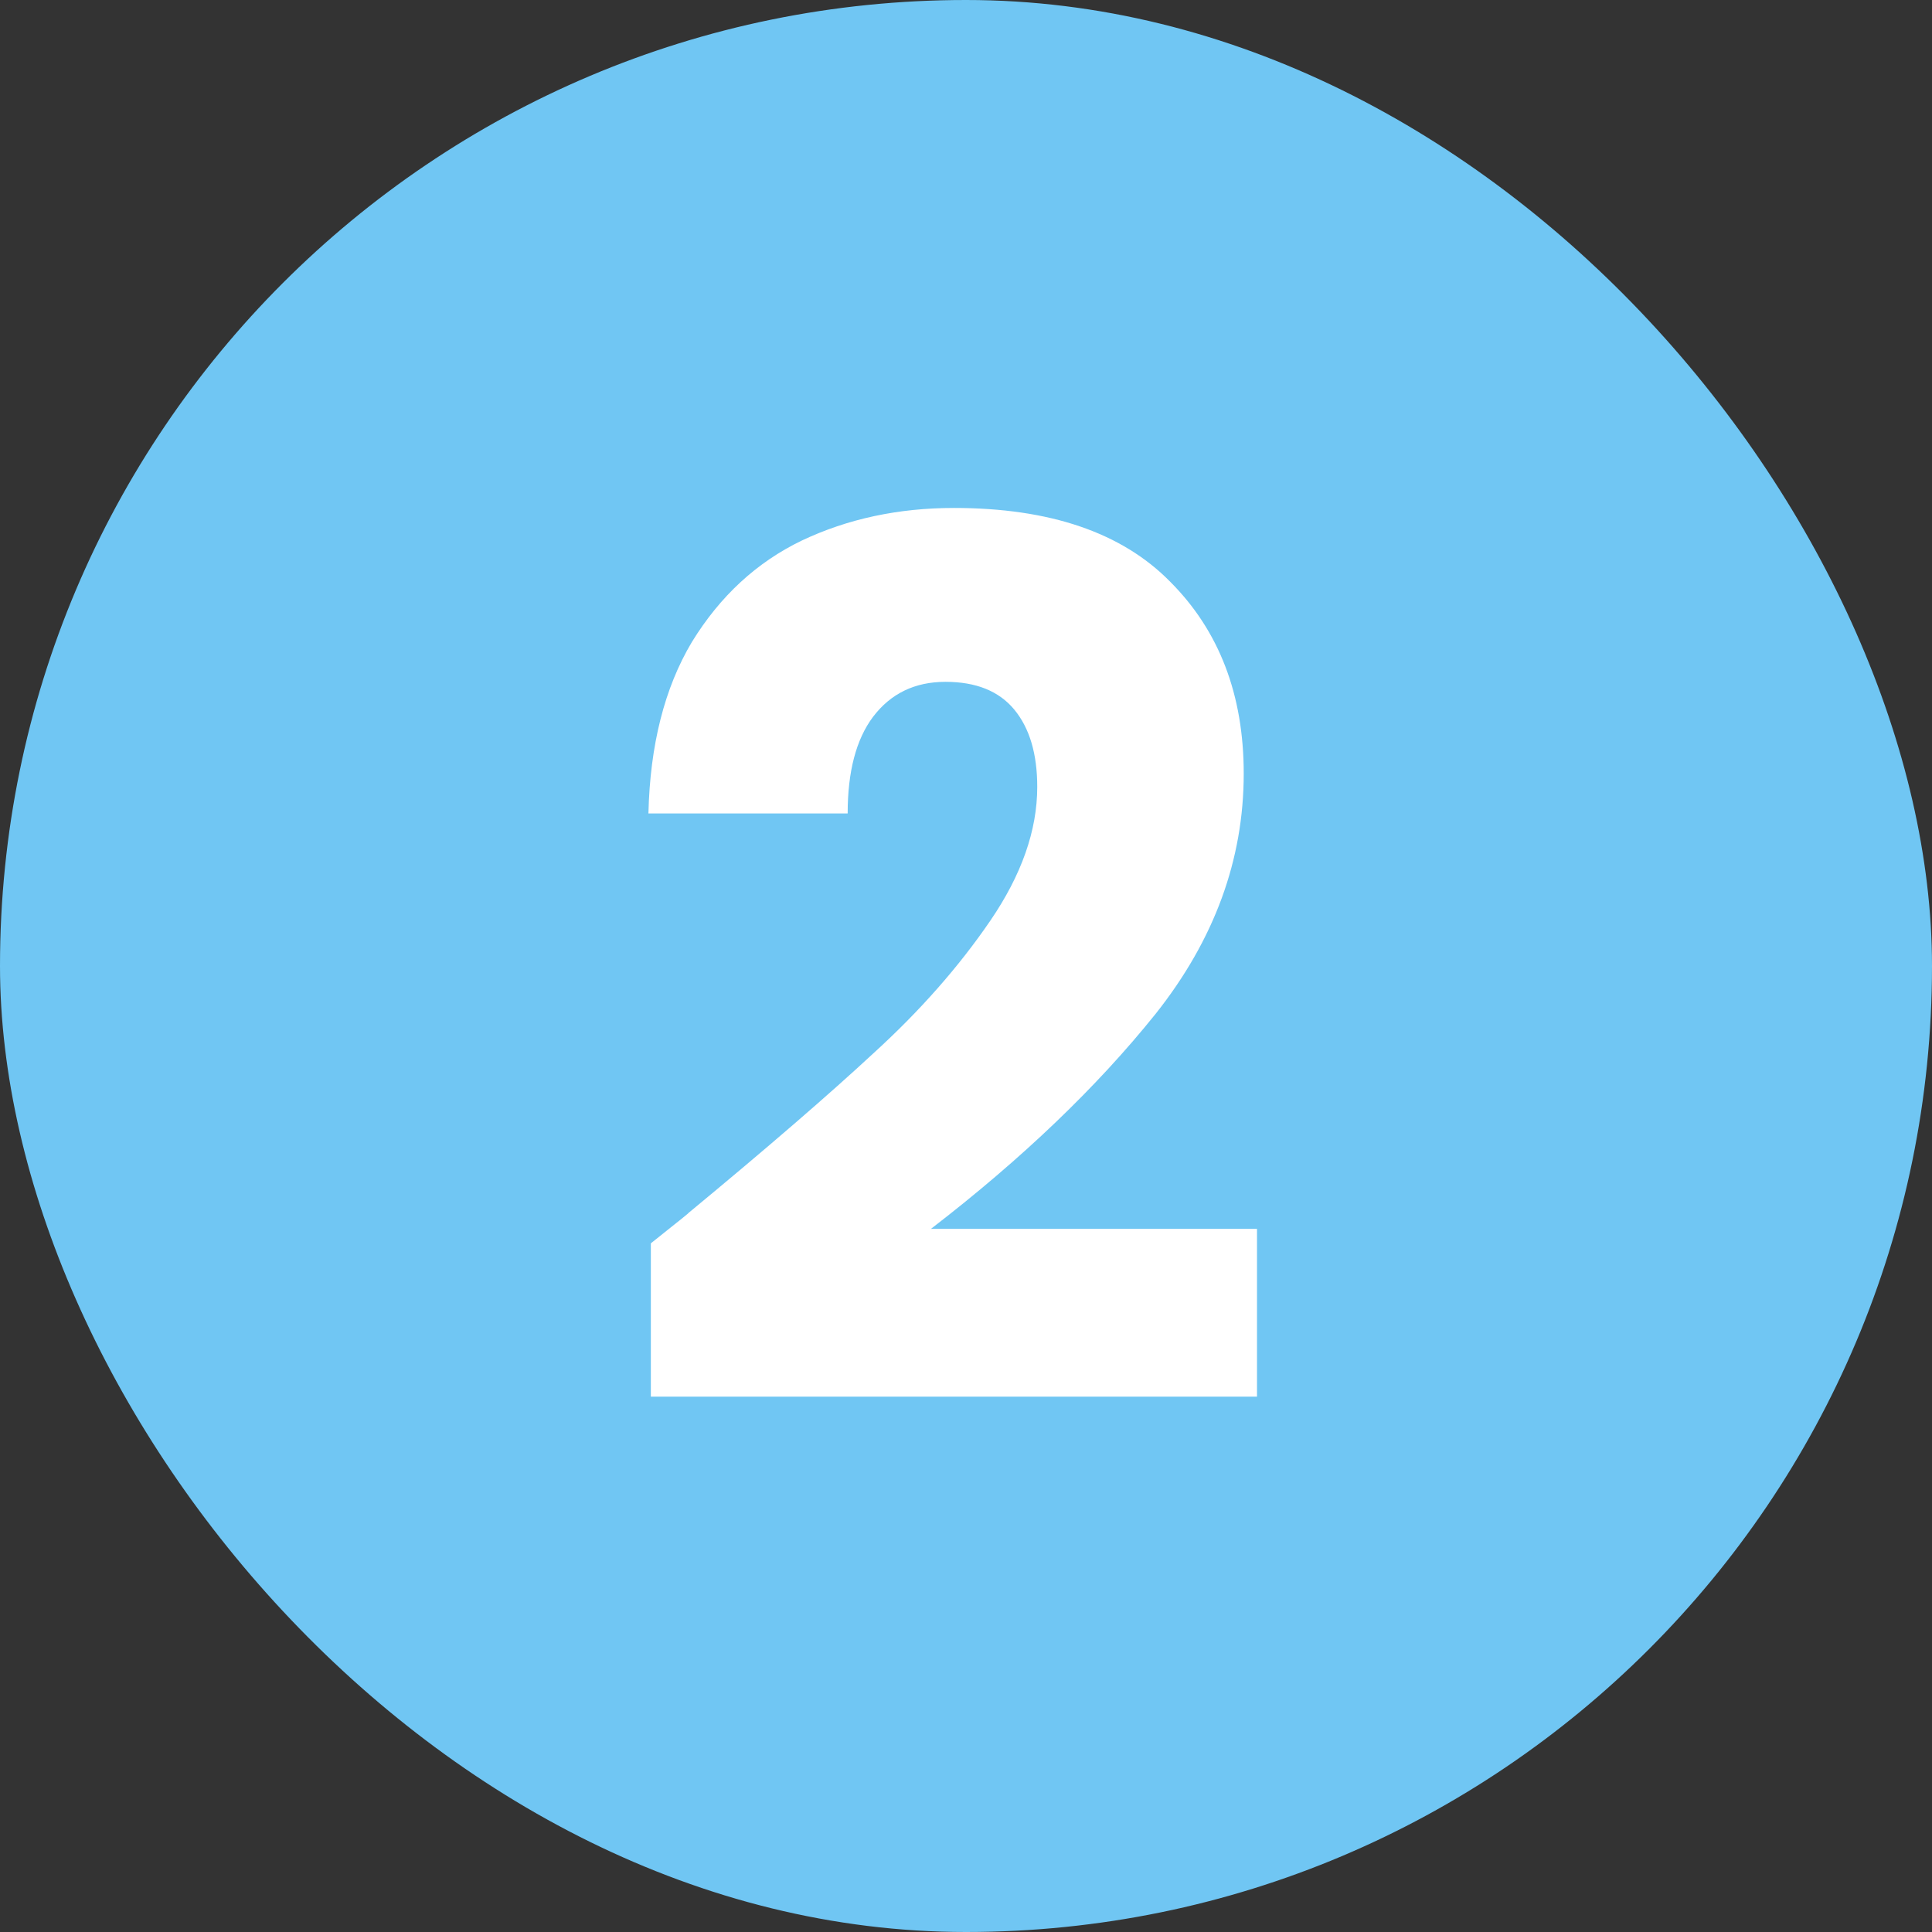
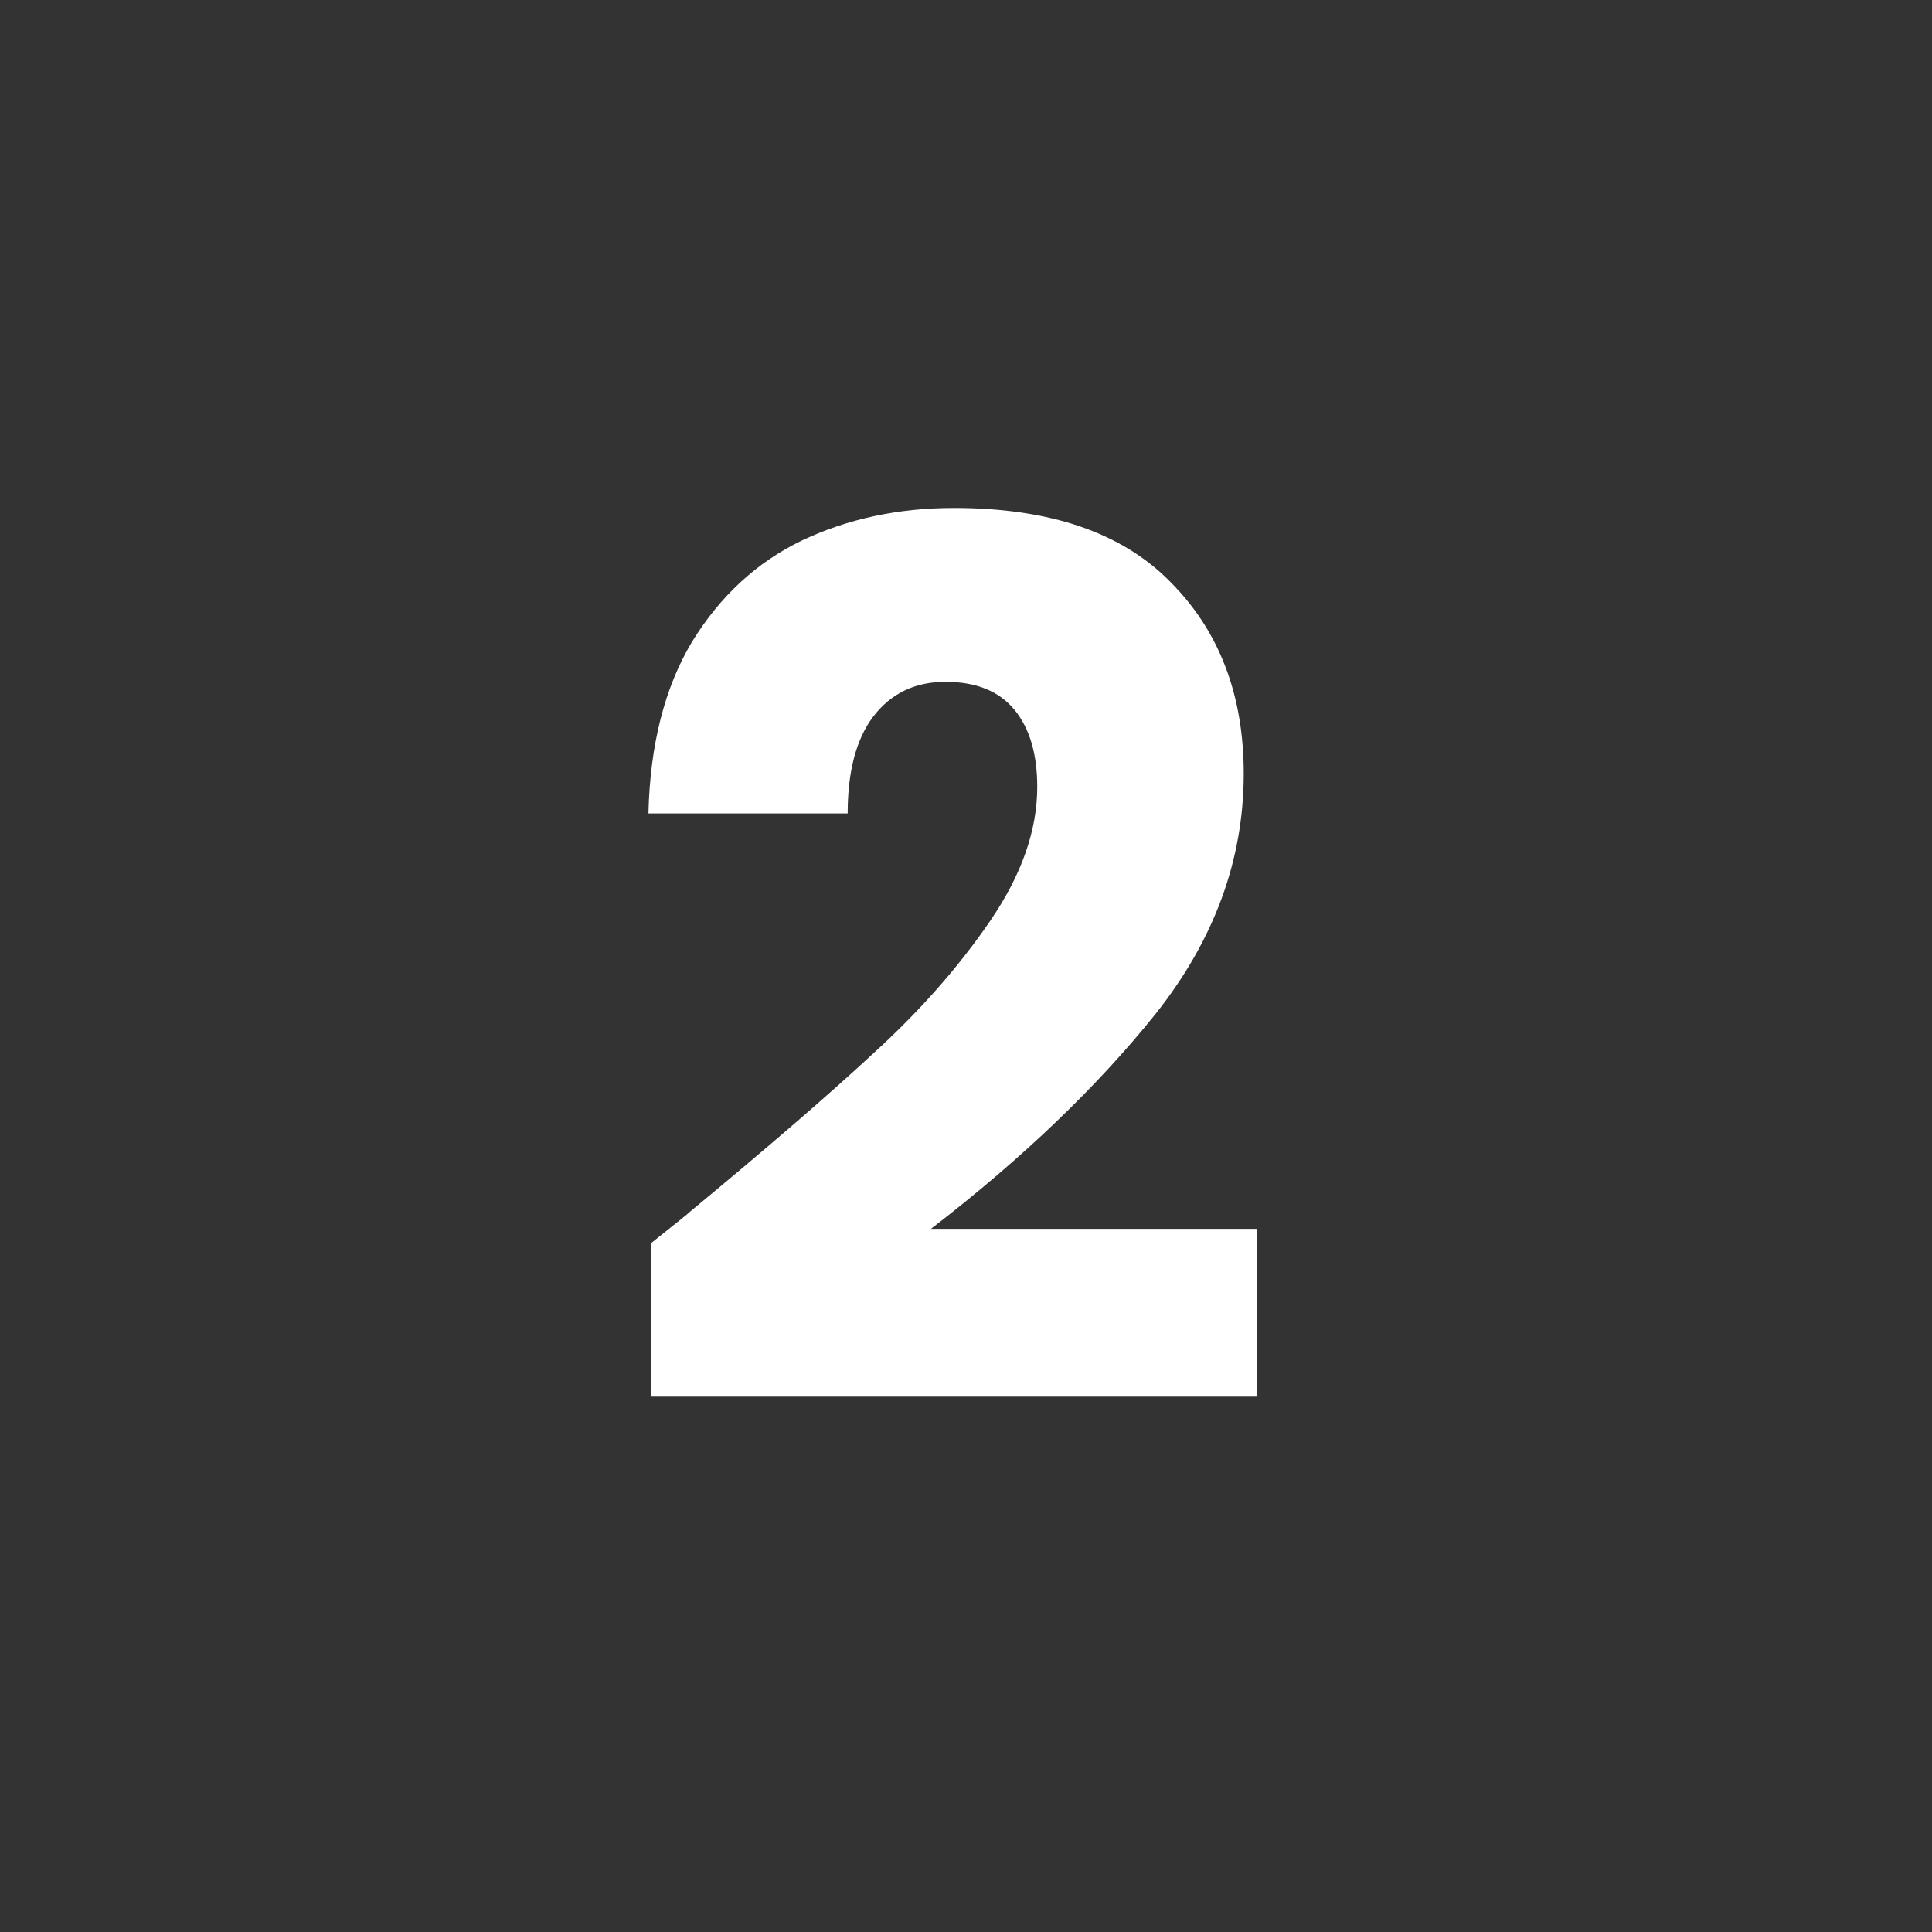
<svg xmlns="http://www.w3.org/2000/svg" width="48" height="48" viewBox="0 0 48 48" fill="none">
  <rect x="0" y="0" width="48" height="48" fill="#333333" stroke="none" />
-   <rect width="48" height="48" rx="24" fill="#70C6F3" />
  <path d="M16.17 30.89C16.85 30.35 17.16 30.1 17.1 30.14C19.06 28.52 20.6 27.19 21.72 26.15C22.86 25.11 23.82 24.02 24.6 22.88C25.38 21.74 25.77 20.63 25.77 19.55C25.77 18.73 25.58 18.09 25.2 17.63C24.82 17.17 24.25 16.94 23.49 16.94C22.73 16.94 22.13 17.23 21.69 17.81C21.27 18.37 21.06 19.17 21.06 20.21H16.11C16.15 18.51 16.51 17.09 17.19 15.95C17.89 14.81 18.8 13.97 19.92 13.43C21.06 12.89 22.32 12.62 23.7 12.62C26.08 12.62 27.87 13.23 29.07 14.45C30.29 15.67 30.9 17.26 30.9 19.22C30.9 21.36 30.17 23.35 28.71 25.19C27.25 27.01 25.39 28.79 23.13 30.53H31.23V34.7H16.17V30.89Z" fill="white" />
</svg>